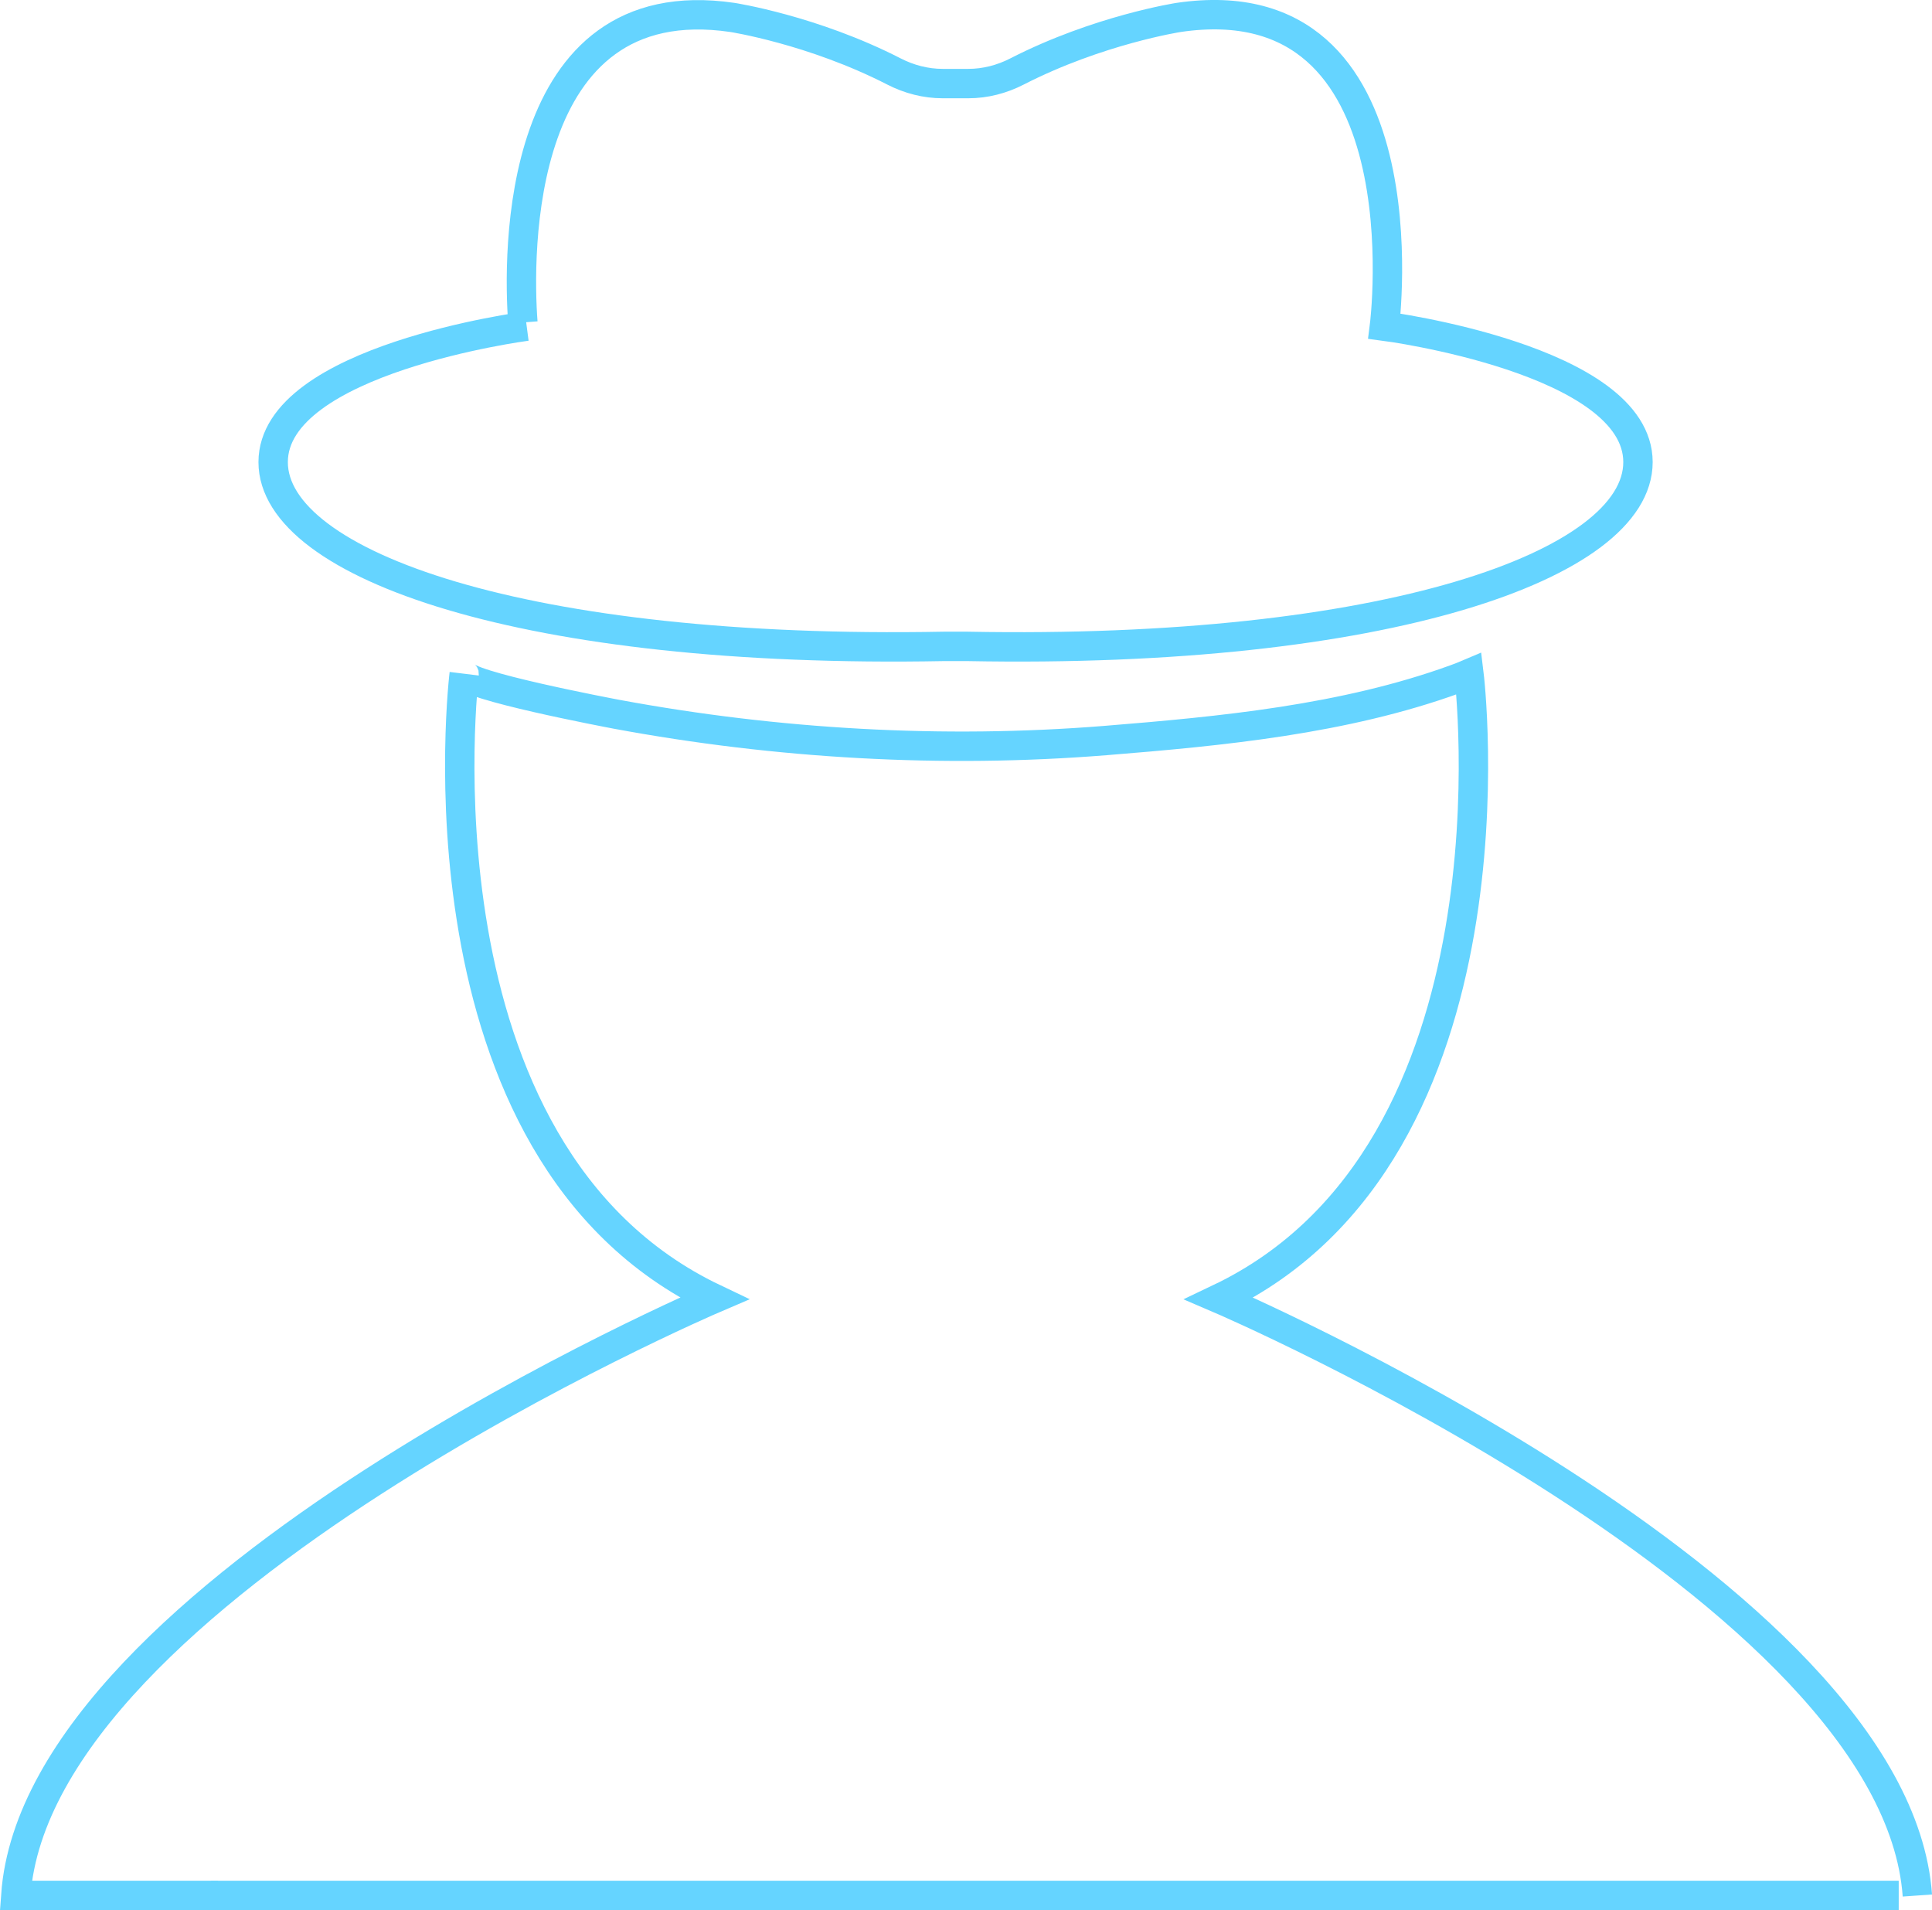
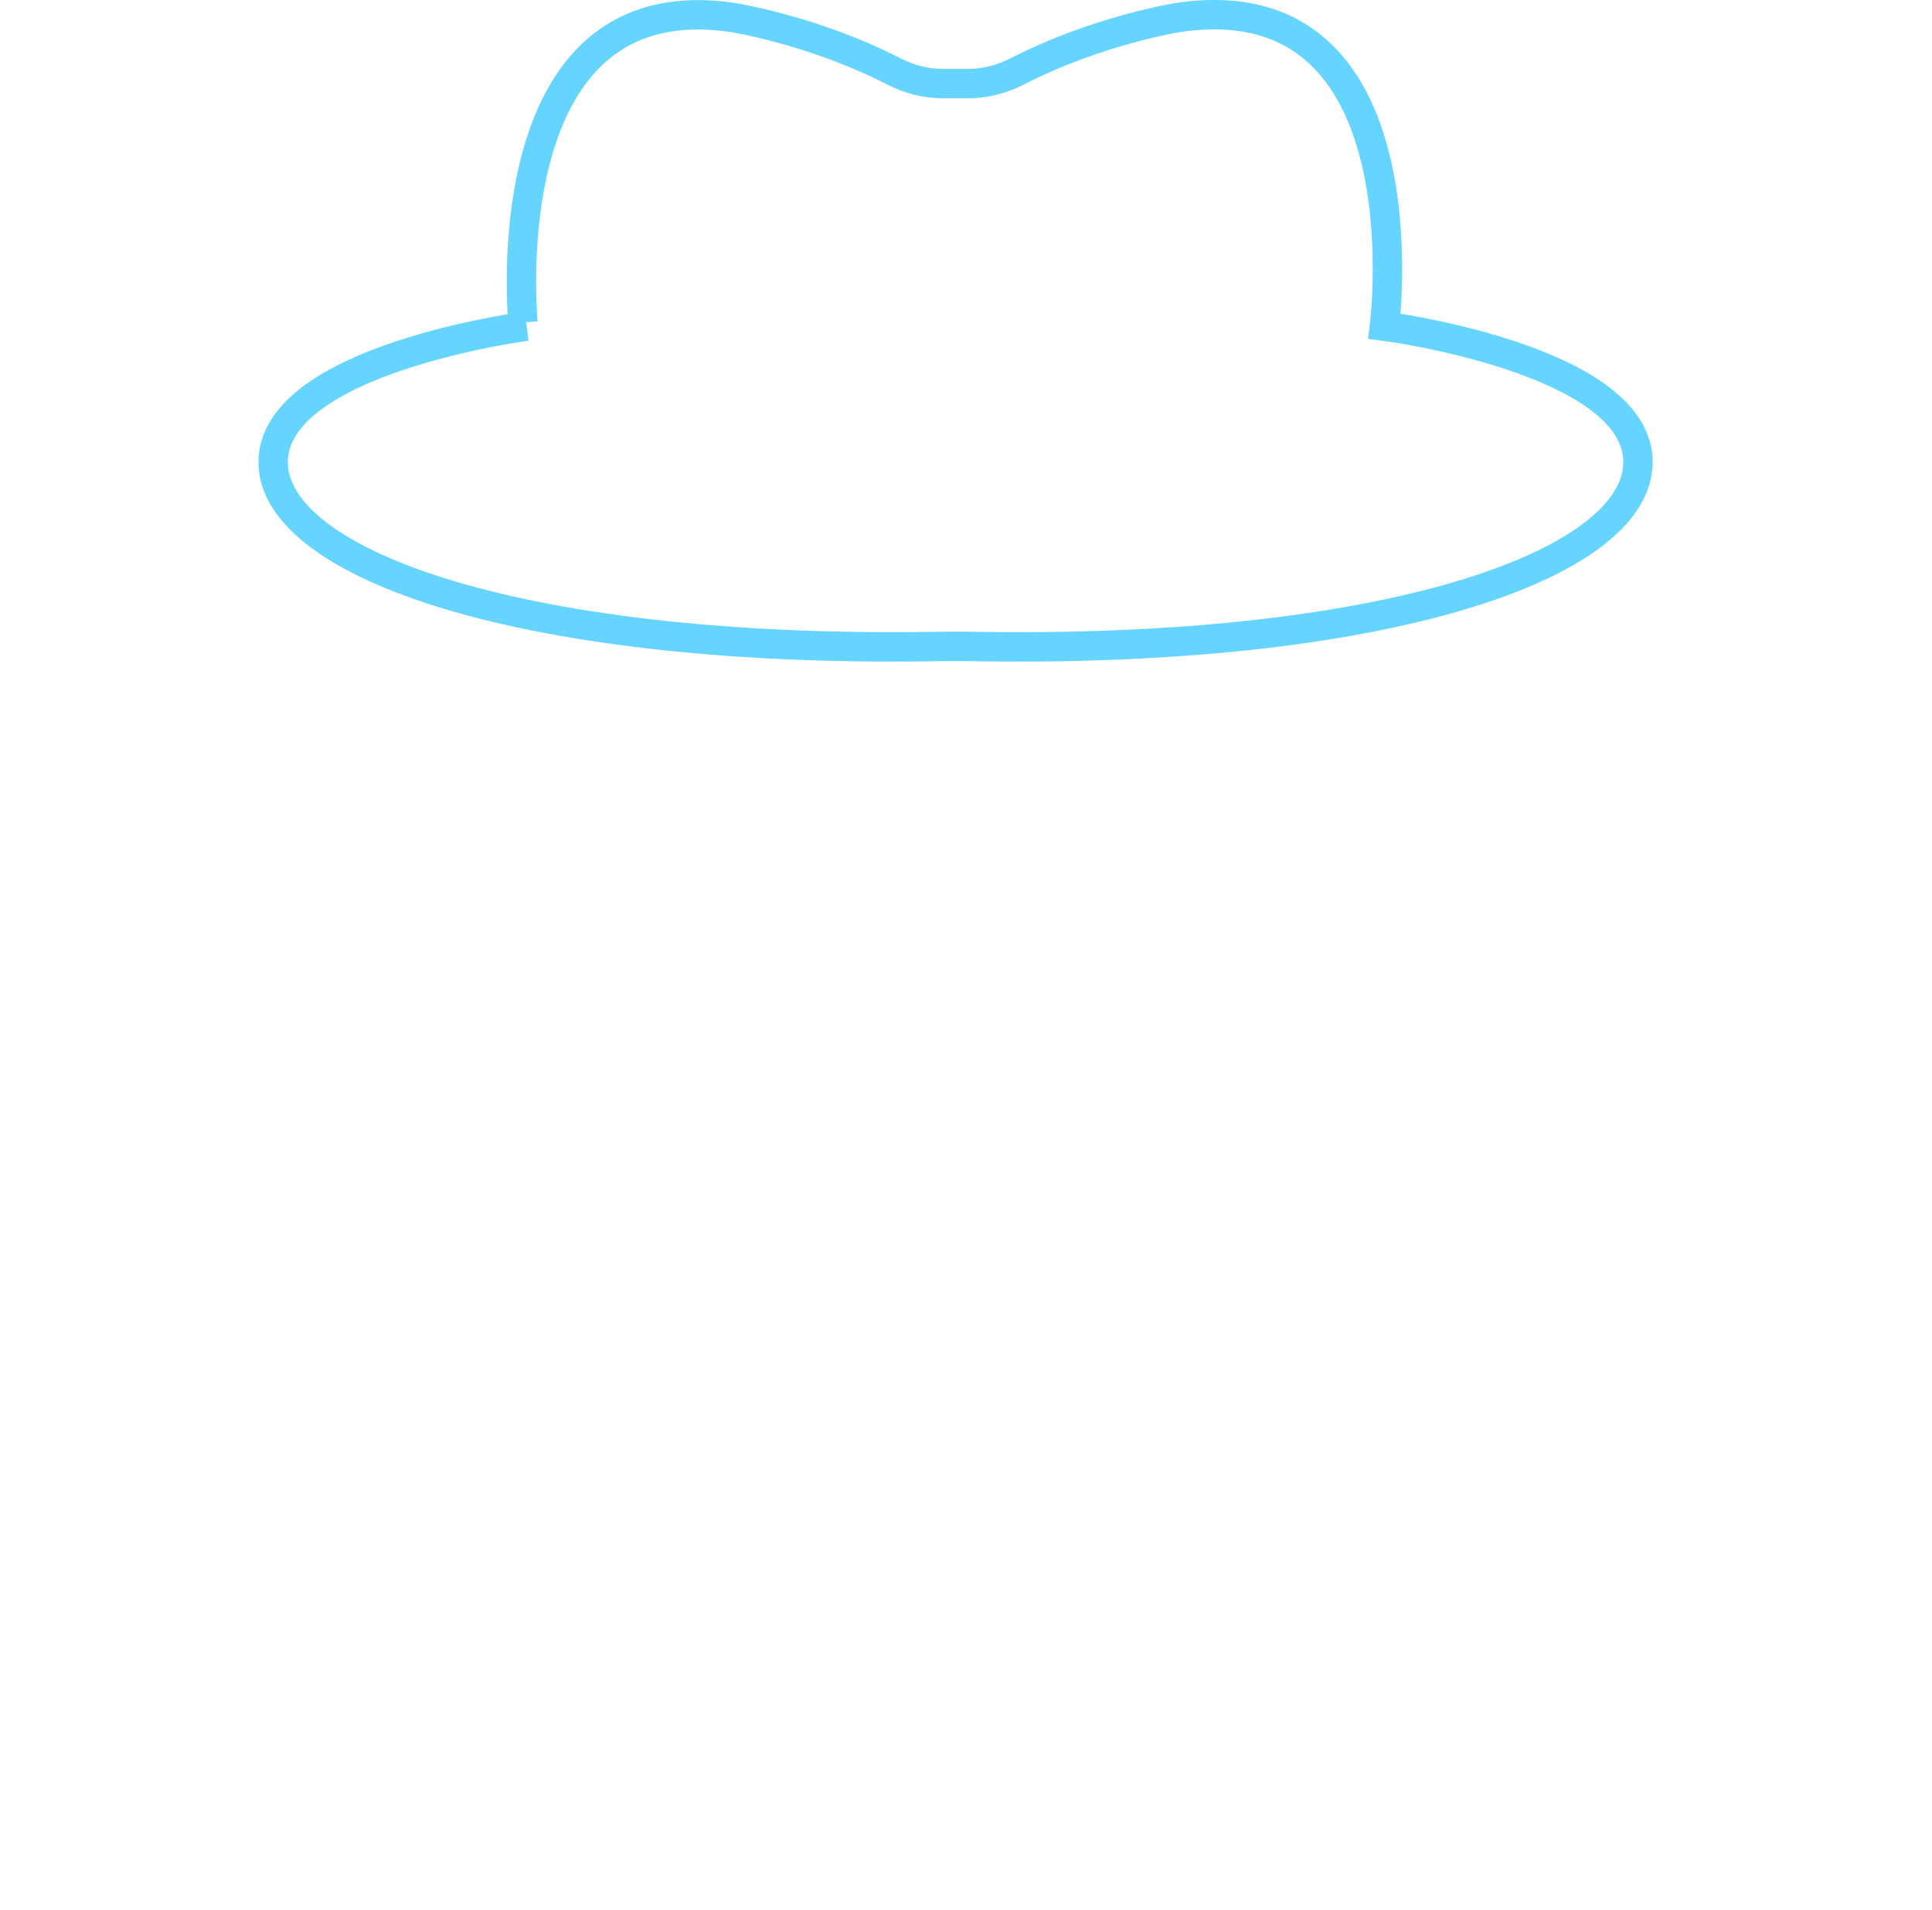
<svg xmlns="http://www.w3.org/2000/svg" id="Layer_2" data-name="Layer 2" viewBox="0 0 262.9 259.87">
  <defs>
    <style>
      .cls-1 {
        fill: none;
        stroke: #65d4ff;
        stroke-width: 4px;
      }
    </style>
  </defs>
  <g id="Layer_1-2" data-name="Layer 1">
    <g id="hat">
      <path class="cls-1" d="M71.67,44.37s-34.5,4.5-34.5,18.5,34.44,26.14,91.22,25.07h3.28c56.78,1.07,91.22-11.07,91.22-25.07,0-14-34.5-18.5-34.5-18.5,0,0,6-47-28-42,0,0-10.92,1.68-21.99,7.35-2.06,1.06-4.32,1.65-6.64,1.65h-.1s-3.28,0-3.28,0h-.1c-2.31,0-4.58-.59-6.64-1.65-11.06-5.67-21.99-7.35-21.99-7.35-29.75-4.37-29.18,32.57-28.5,41.5" />
    </g>
    <g id="person">
-       <path class="cls-1" d="M258.37 257.87, L28.67 257.87" />
-       <path class="cls-1" d="M29.67,257.87H2.15c2.98-41.79,95.02-81.21,95.02-81.21-42-20-34-85-34-85-.19,1.55,19.6,5.3,20.76,5.52,21.81,4.04,44.37,5.34,66.47,3.57,15.86-1.28,32.48-2.87,47.56-8.33,.65-.24,1.3-.48,1.93-.75,0,0,8,65-34,85,0,0,92.04,39.43,95.02,81.21" />
-     </g>
+       </g>
  </g>
</svg>